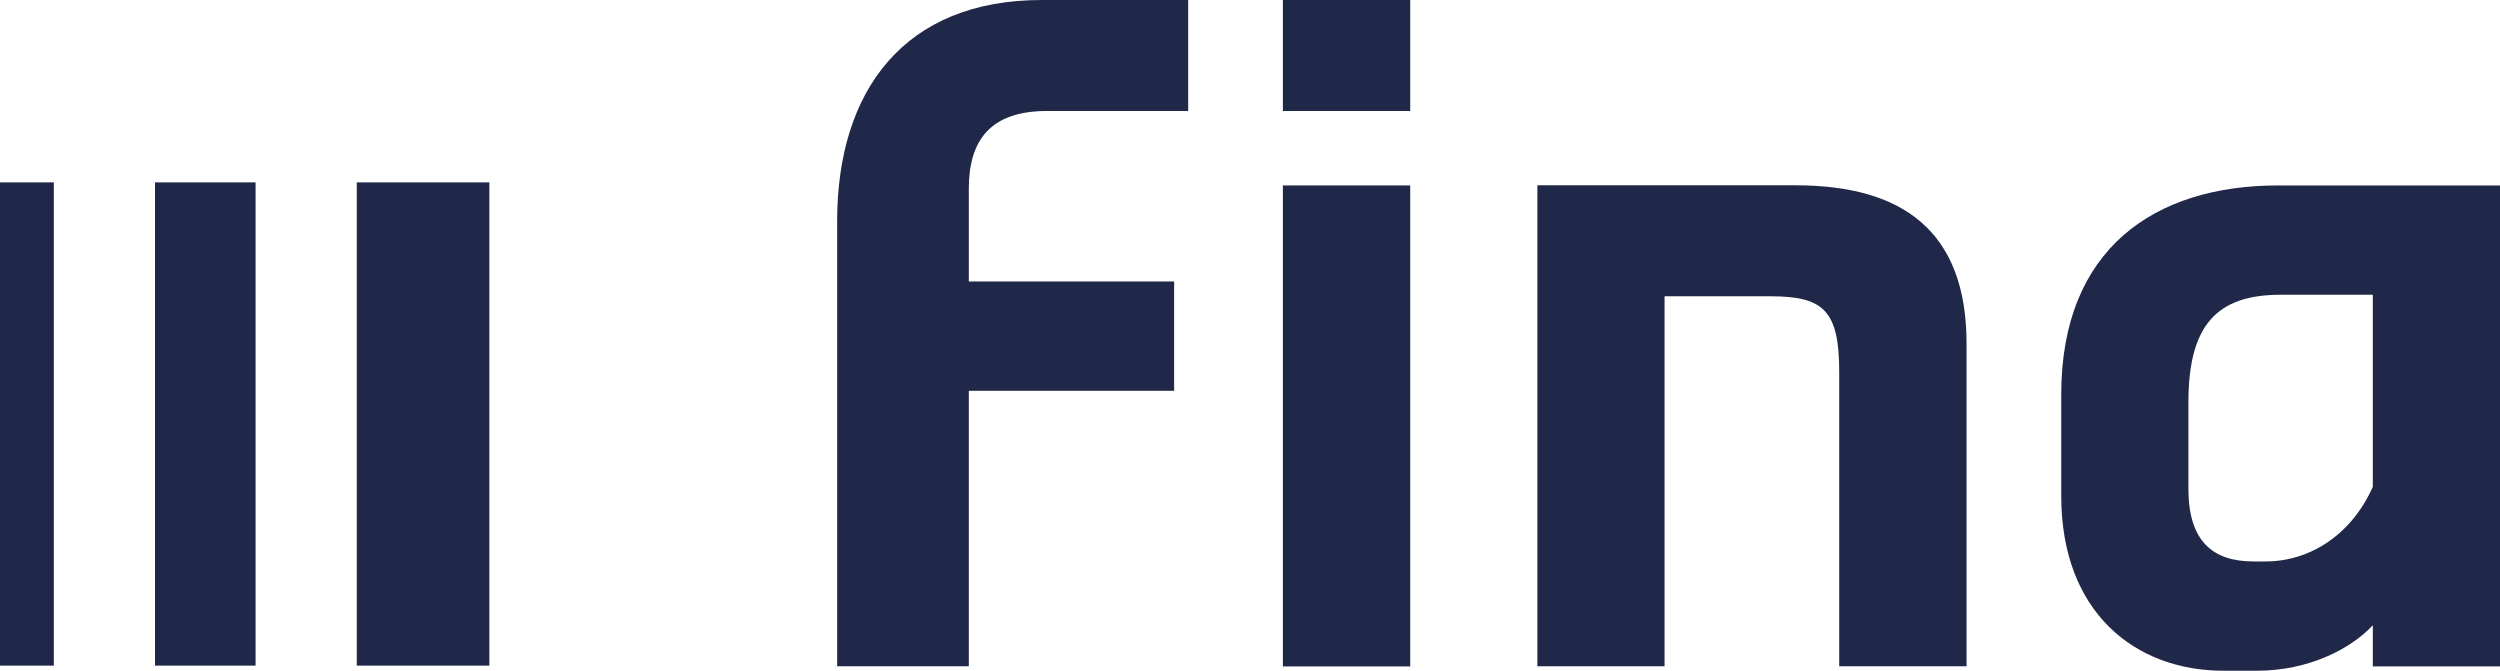
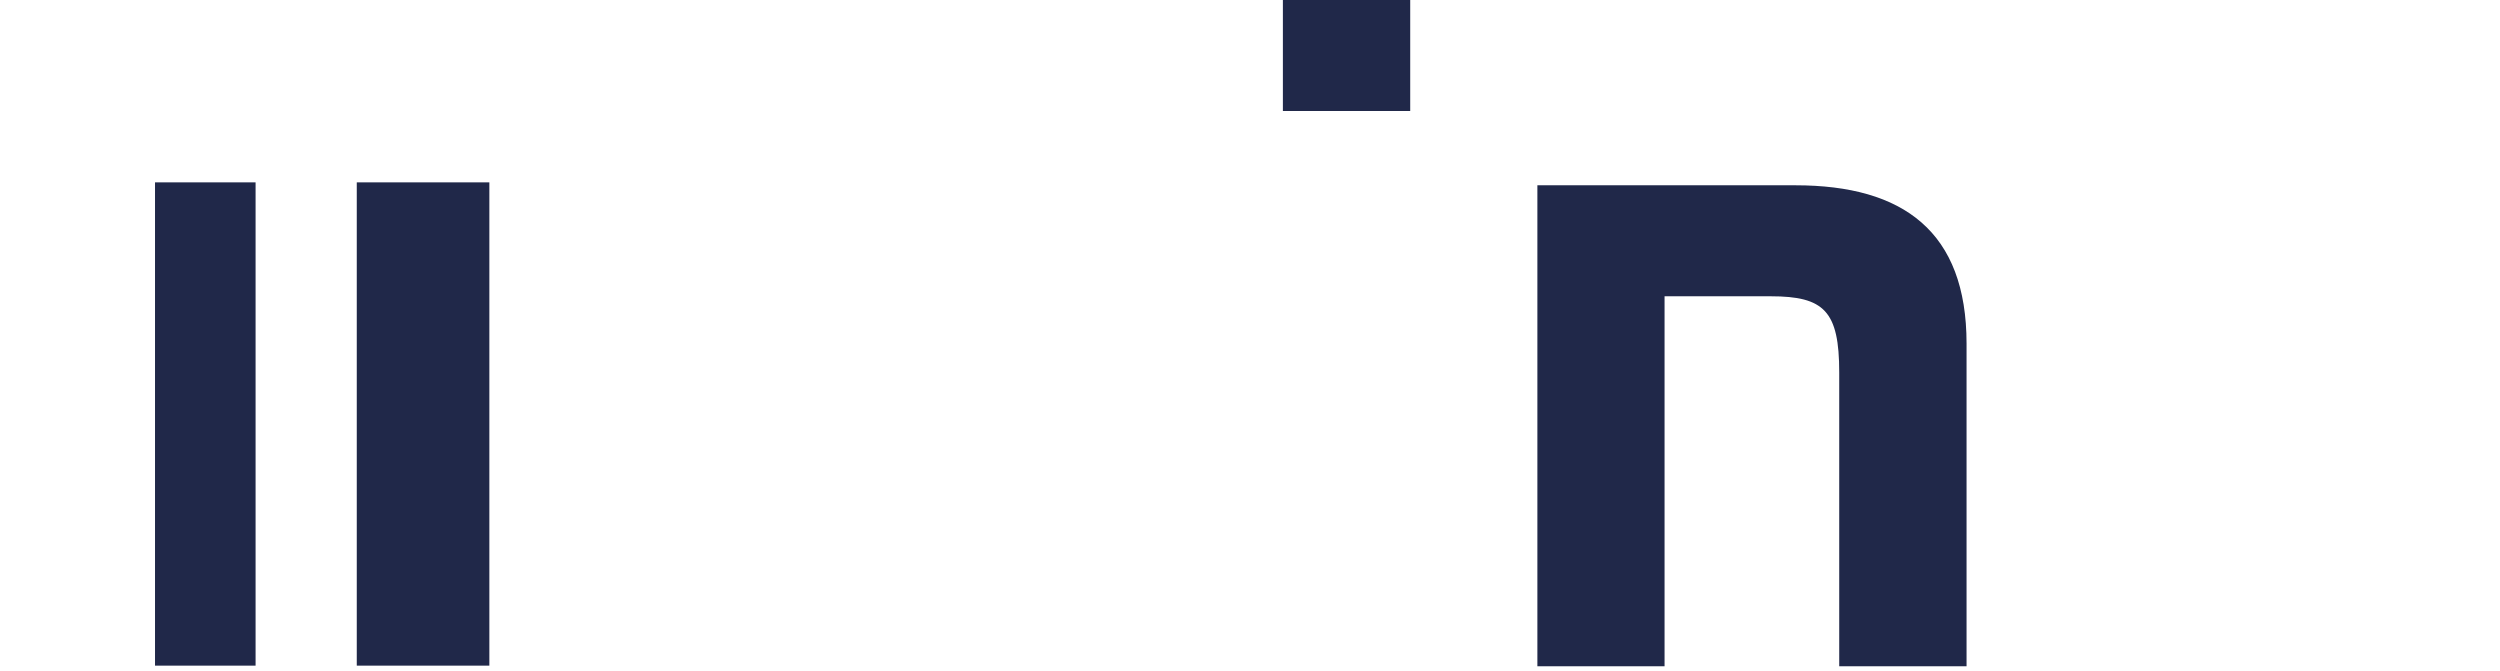
<svg xmlns="http://www.w3.org/2000/svg" width="164" height="44" viewBox="0 0 164 44" fill="none">
  <g clip-path="url(#clip0_531_18924)">
-     <path d="M54.917 43.707H63.554V25.636H77.022V18.466H63.554V12.388C63.554 9.172 64.995 7.281 68.679 7.281H77.945V0H68.334C59.352 0 54.917 5.906 54.917 14.512V43.707Z" fill="#202849" />
-     <path d="M155.647 31.956C154.267 35.05 151.557 36.83 148.624 36.83H147.822C145.173 36.83 143.56 35.516 143.56 32.067V26.394C143.56 21.348 145.407 19.335 149.609 19.335H155.657V31.956H155.647ZM164 43.717V12.165H149.436C141.378 12.165 135.217 16.291 135.217 25.878V32.532C135.217 40.157 140.048 44 145.863 44H148.056C151.456 44 154.216 42.564 155.657 41.017V43.717H164.01H164Z" fill="#202849" />
    <path d="M92.51 0H84.157V7.281H92.51V0Z" fill="#202849" />
-     <path d="M92.51 12.165H84.157V43.717H92.51V12.165Z" fill="#202849" />
    <path d="M100.842 43.707H109.195V19.436H116.157C119.669 19.436 120.653 20.407 120.653 24.432V43.707H129.006V22.541C129.006 15.199 124.865 12.155 117.781 12.155H100.852V43.707H100.842Z" fill="#202849" />
-     <path d="M3.532 11.963H0V43.666H3.532V11.963Z" fill="#202849" />
    <path d="M16.766 11.963H10.169V43.666H16.766V11.963Z" fill="#202849" />
    <path d="M32.102 11.963H23.404V43.666H32.102V11.963Z" fill="#202849" />
  </g>
  <defs>
    <clipPath id="clip0_531_18924">
      <rect width="164" height="44" fill="white" />
    </clipPath>
  </defs>
</svg>